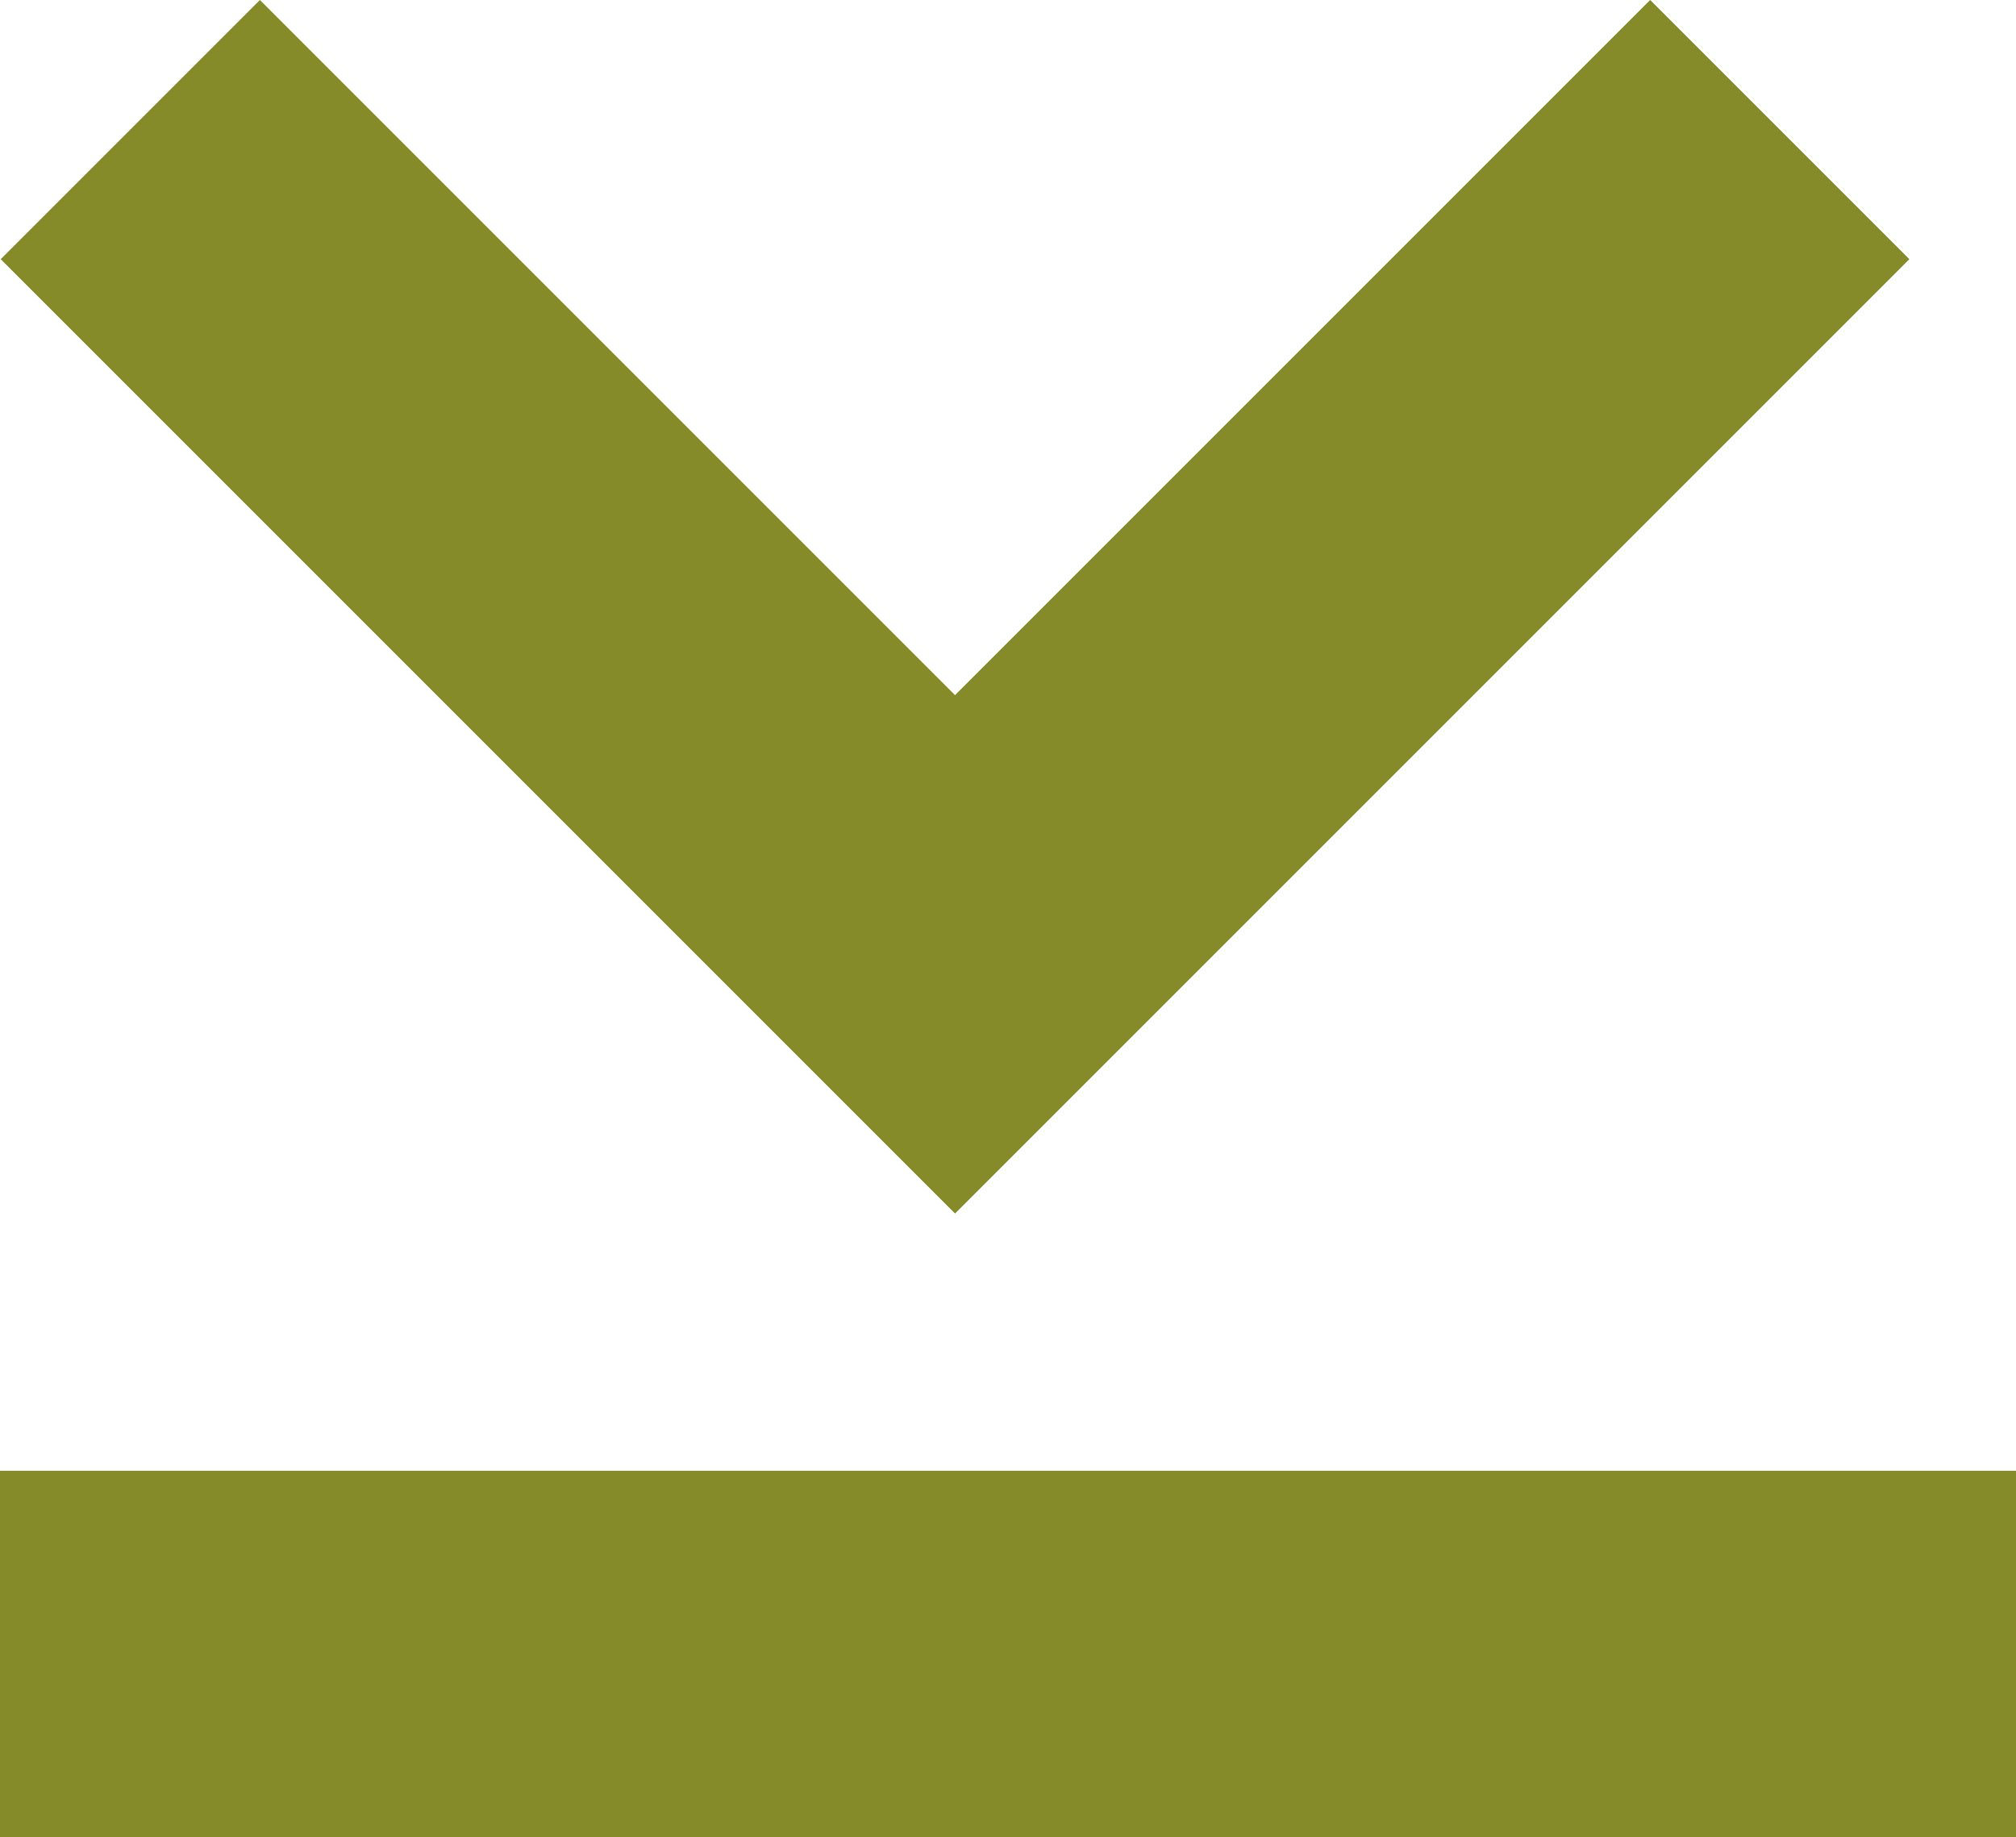
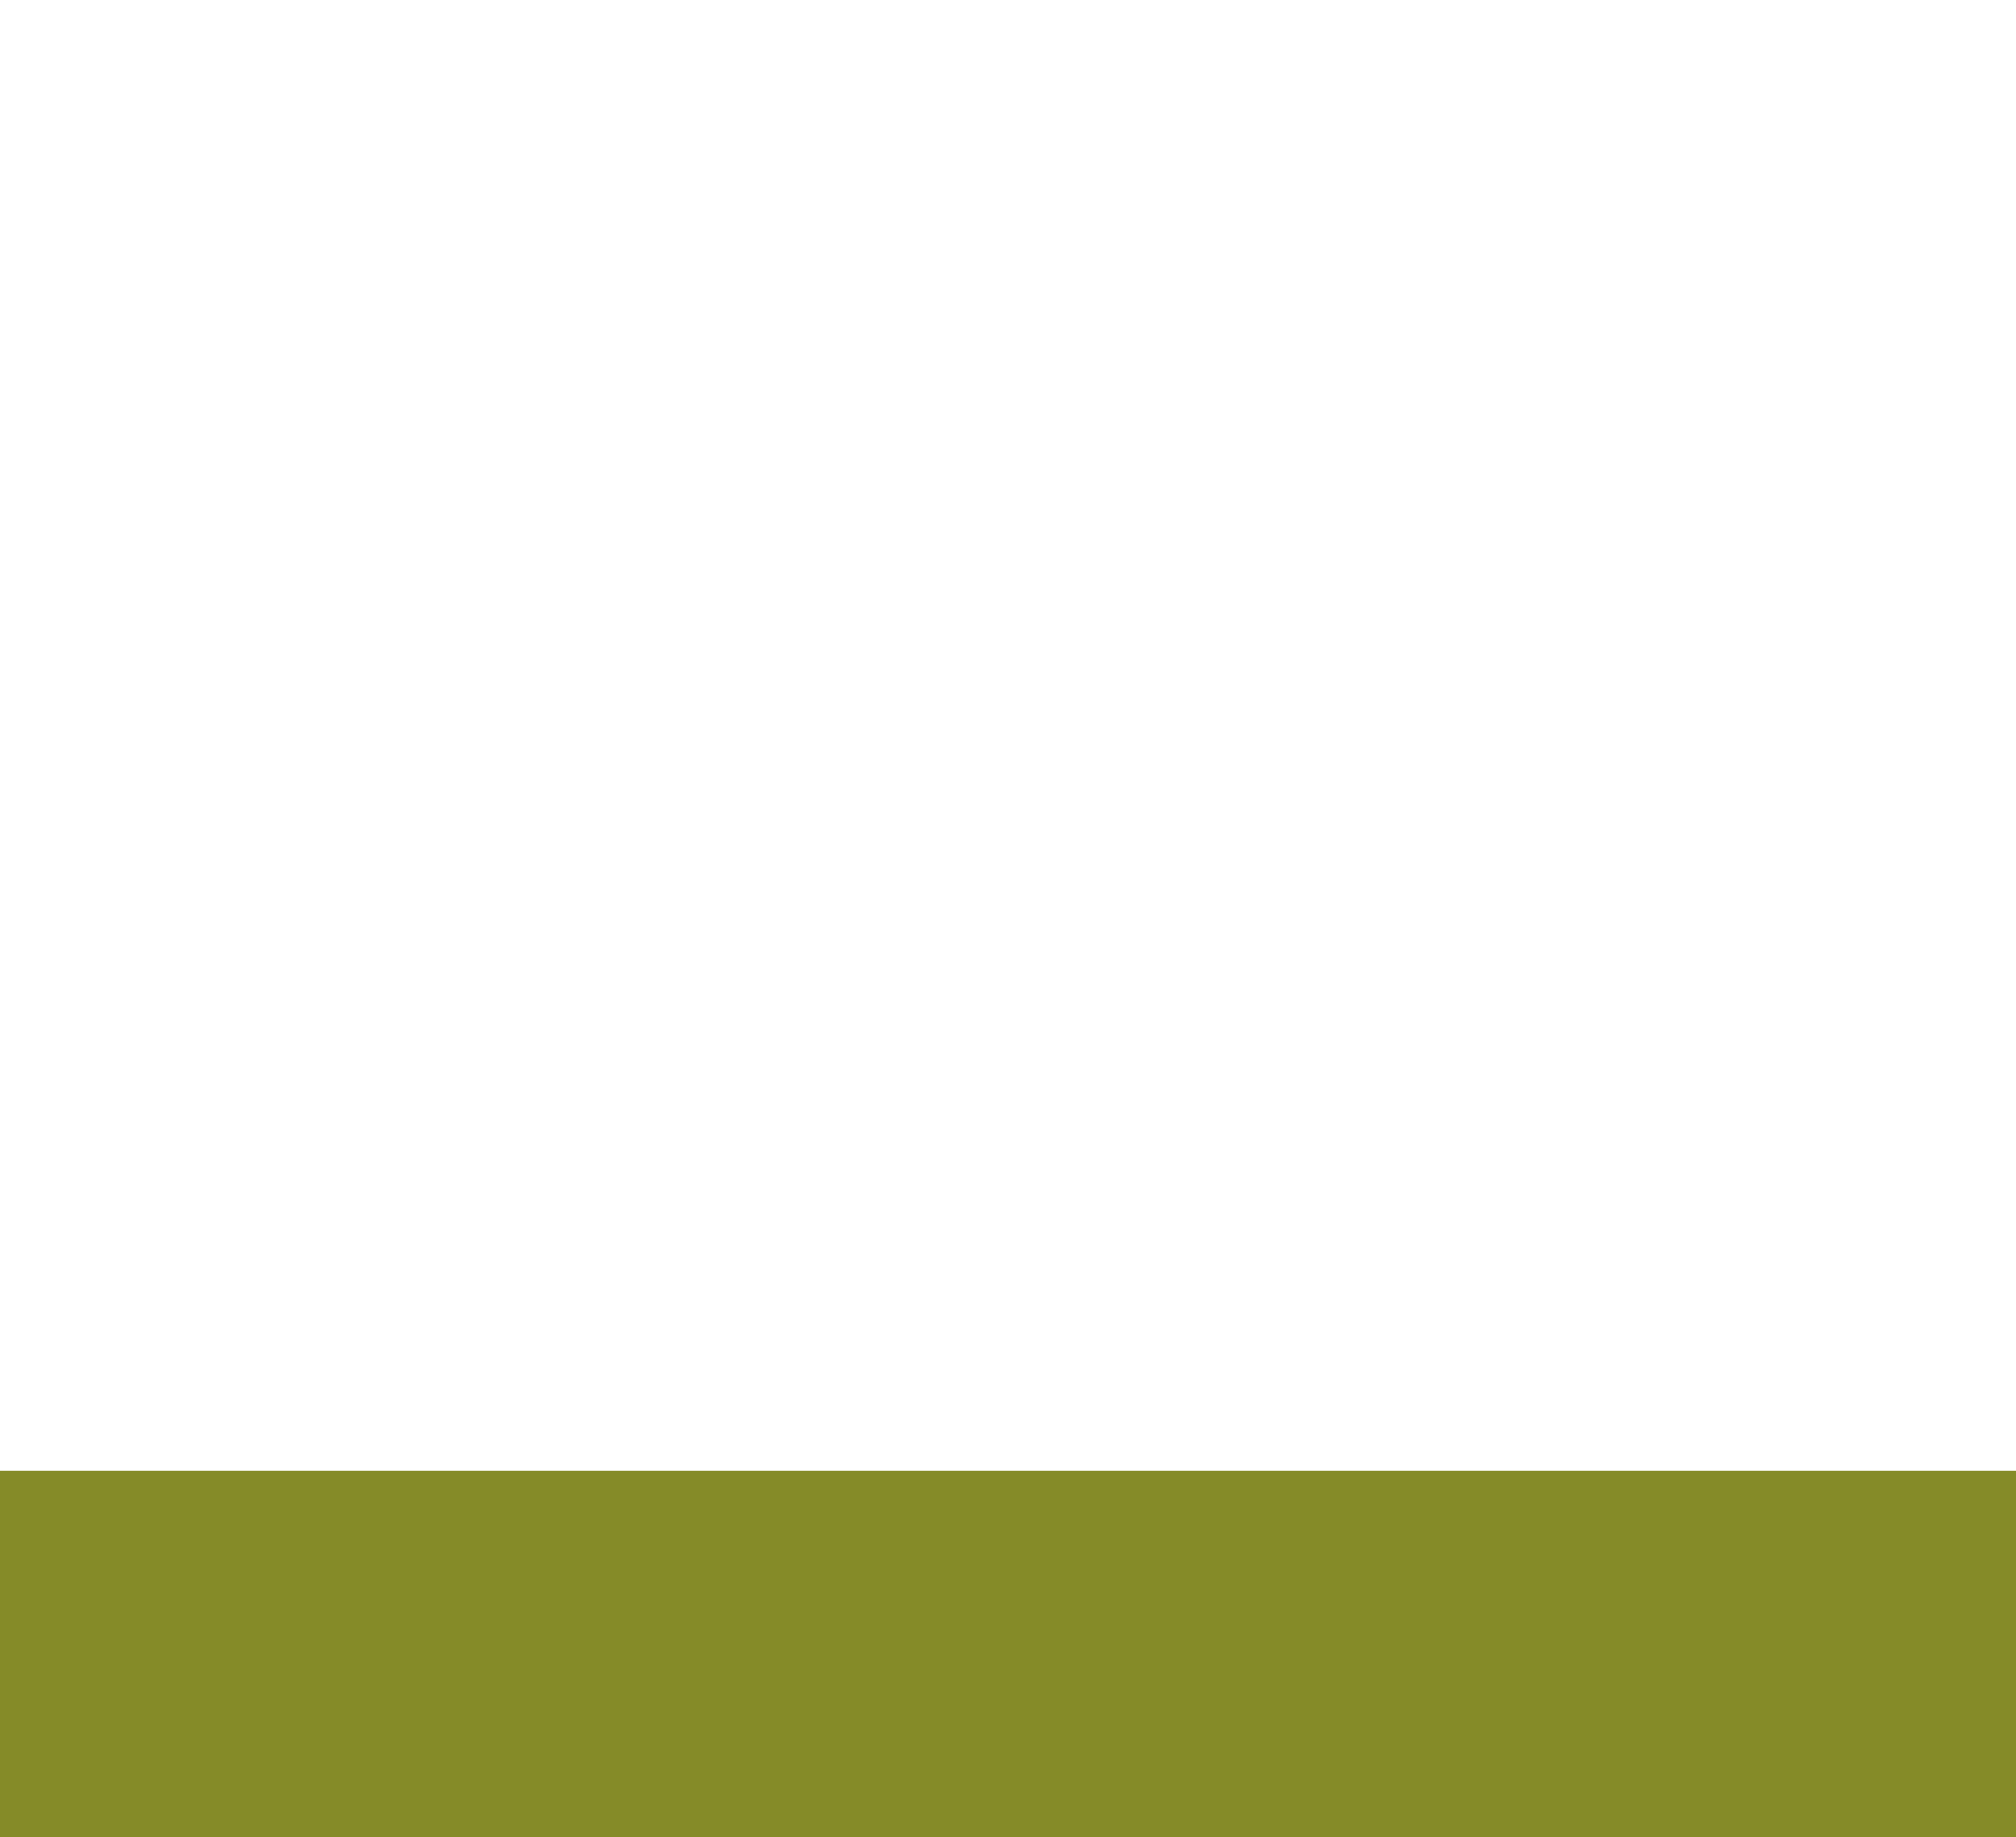
<svg xmlns="http://www.w3.org/2000/svg" width="11" height="10.025" viewBox="0 0 11 10.025">
  <g id="Gruppe_3985" data-name="Gruppe 3985" transform="translate(-1575.026 -1583.412)">
    <line id="Linie_19" data-name="Linie 19" x2="11" transform="translate(1575.026 1592.437)" fill="none" stroke="#858b28" stroke-width="2" />
-     <path id="Pfad_358" data-name="Pfad 358" d="M13627,1557.119l4.5,4.5,4.5-4.5" transform="translate(-12051.263 27)" fill="none" stroke="#858b28" stroke-width="2" />
  </g>
</svg>